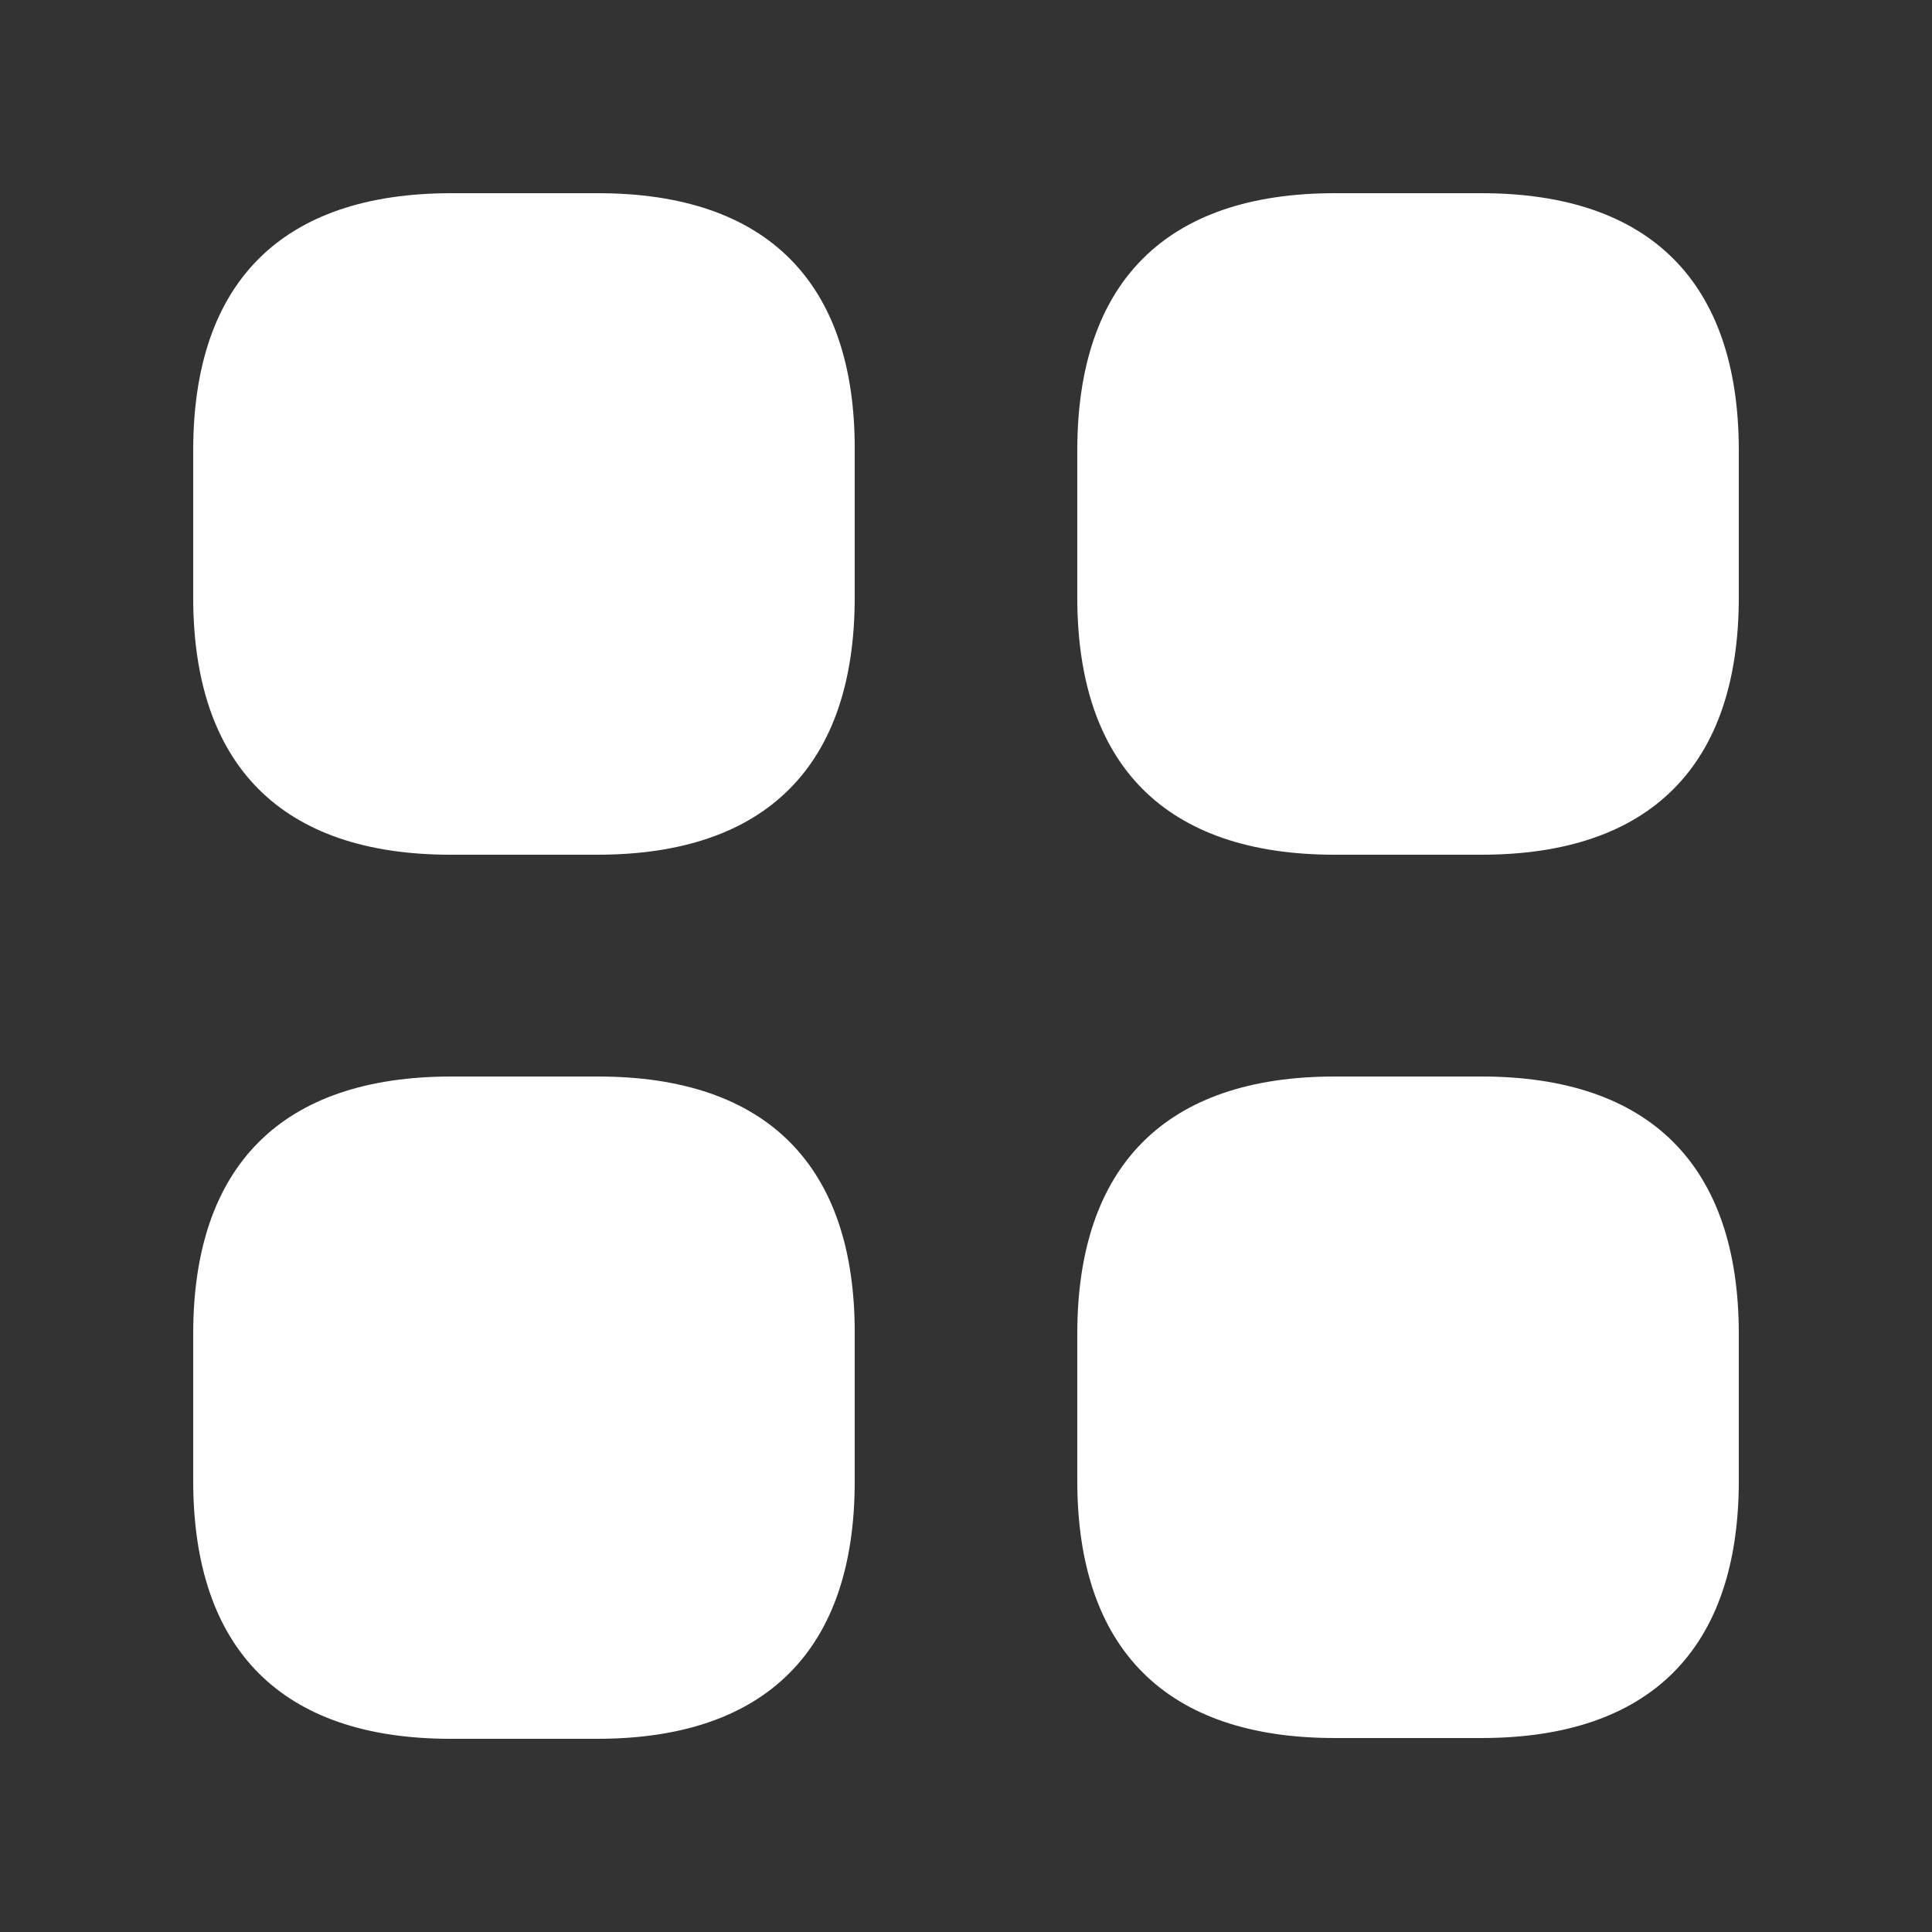
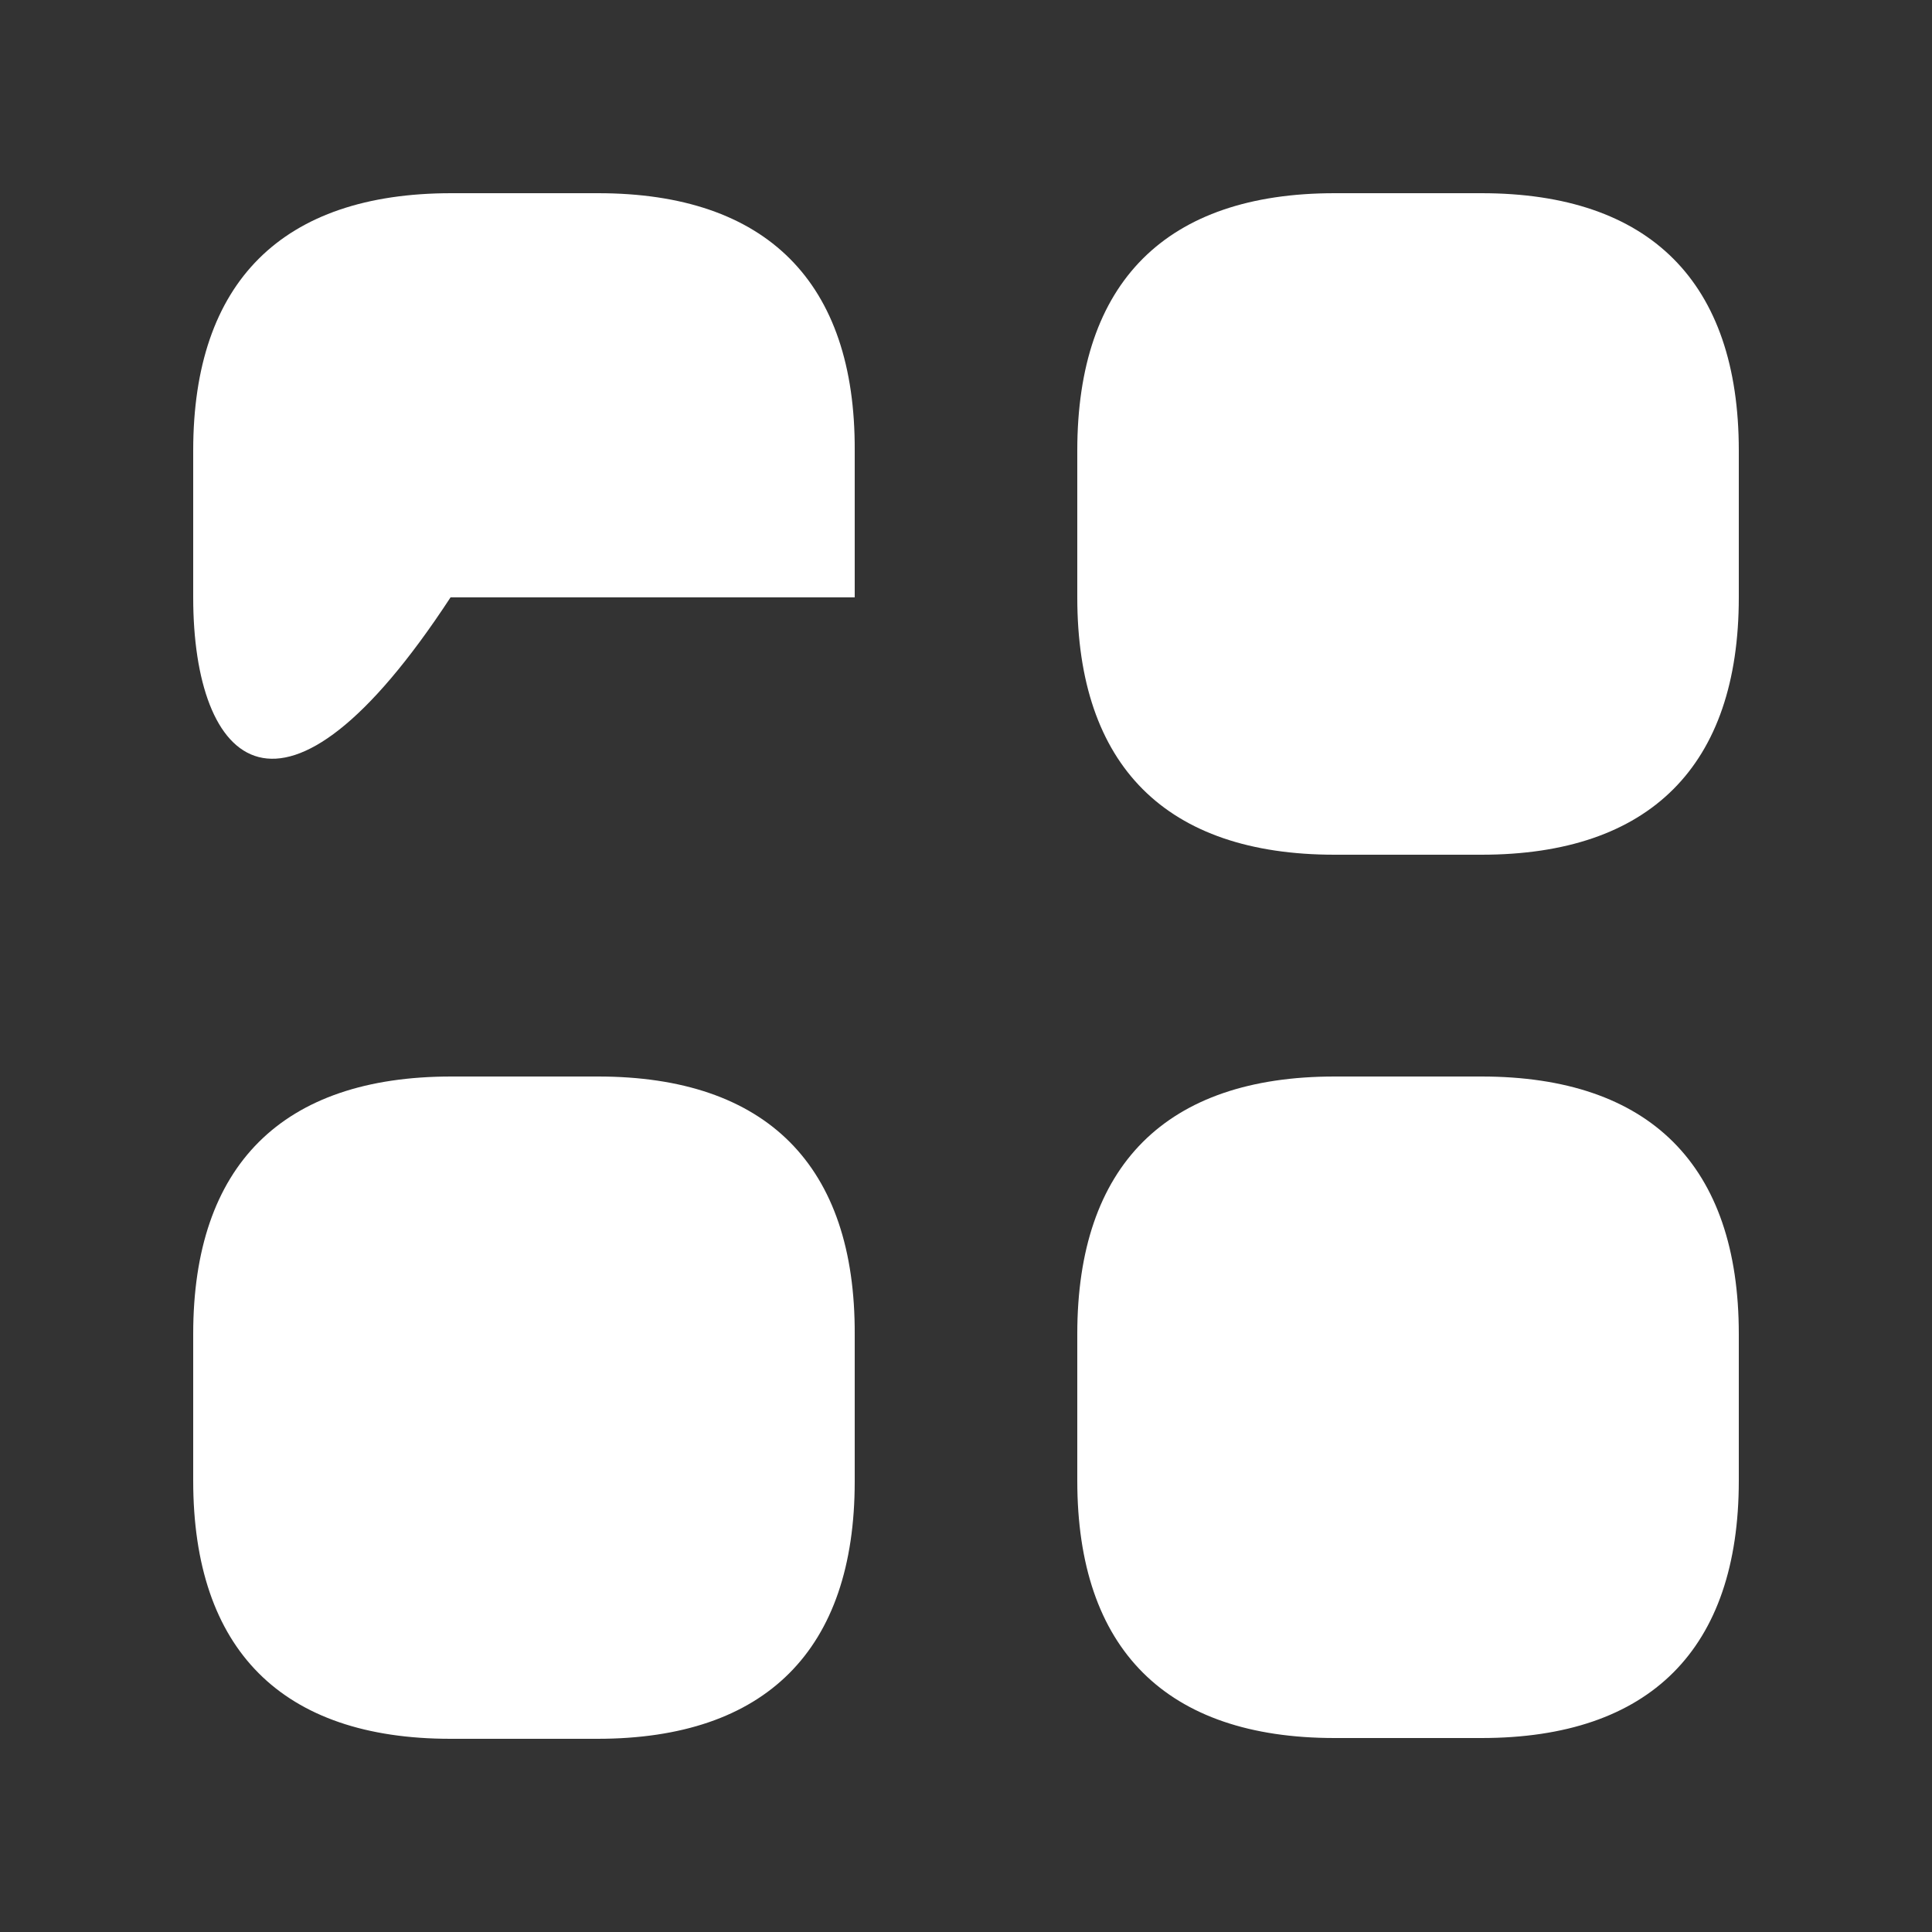
<svg xmlns="http://www.w3.org/2000/svg" width="20" height="20" viewBox="0 0 20 20" fill="none">
  <rect x="0" y="0" width="20" height="20" fill="#333333" stroke="none" />
-   <path d="M6.191 11.144C7.935 11.144 8.856 12.064 8.848 13.816V15.336C8.848 17.08 7.928 18 6.184 18H4.664C2.92 18 2 17.08 2 15.328V13.809C2 12.065 2.92 11.144 4.672 11.144H6.191ZM15.336 11.144C17.08 11.144 18 12.065 18 13.809V15.328C18 17.072 17.08 17.992 15.336 17.992H13.816C12.072 17.992 11.152 17.072 11.152 15.328V13.809C11.152 12.065 12.072 11.144 13.816 11.144H15.336ZM6.191 2C7.935 2 8.856 2.92 8.848 4.664V6.184C8.848 7.928 7.928 8.848 6.184 8.848H4.664C2.92 8.848 2 7.928 2 6.184V4.664C2 2.92 2.92 2 4.672 2H6.191ZM15.336 2C17.08 2 18 2.92 18 4.664V6.184C18 7.928 17.08 8.848 15.336 8.848H13.816C12.072 8.848 11.152 7.928 11.152 6.184V4.664C11.152 2.92 12.072 2 13.816 2H15.336Z" fill="white" />
+   <path d="M6.191 11.144C7.935 11.144 8.856 12.064 8.848 13.816V15.336C8.848 17.08 7.928 18 6.184 18H4.664C2.92 18 2 17.08 2 15.328V13.809C2 12.065 2.92 11.144 4.672 11.144H6.191ZM15.336 11.144C17.08 11.144 18 12.065 18 13.809V15.328C18 17.072 17.08 17.992 15.336 17.992H13.816C12.072 17.992 11.152 17.072 11.152 15.328V13.809C11.152 12.065 12.072 11.144 13.816 11.144H15.336ZM6.191 2C7.935 2 8.856 2.92 8.848 4.664V6.184H4.664C2.92 8.848 2 7.928 2 6.184V4.664C2 2.92 2.92 2 4.672 2H6.191ZM15.336 2C17.08 2 18 2.92 18 4.664V6.184C18 7.928 17.08 8.848 15.336 8.848H13.816C12.072 8.848 11.152 7.928 11.152 6.184V4.664C11.152 2.92 12.072 2 13.816 2H15.336Z" fill="white" />
</svg>